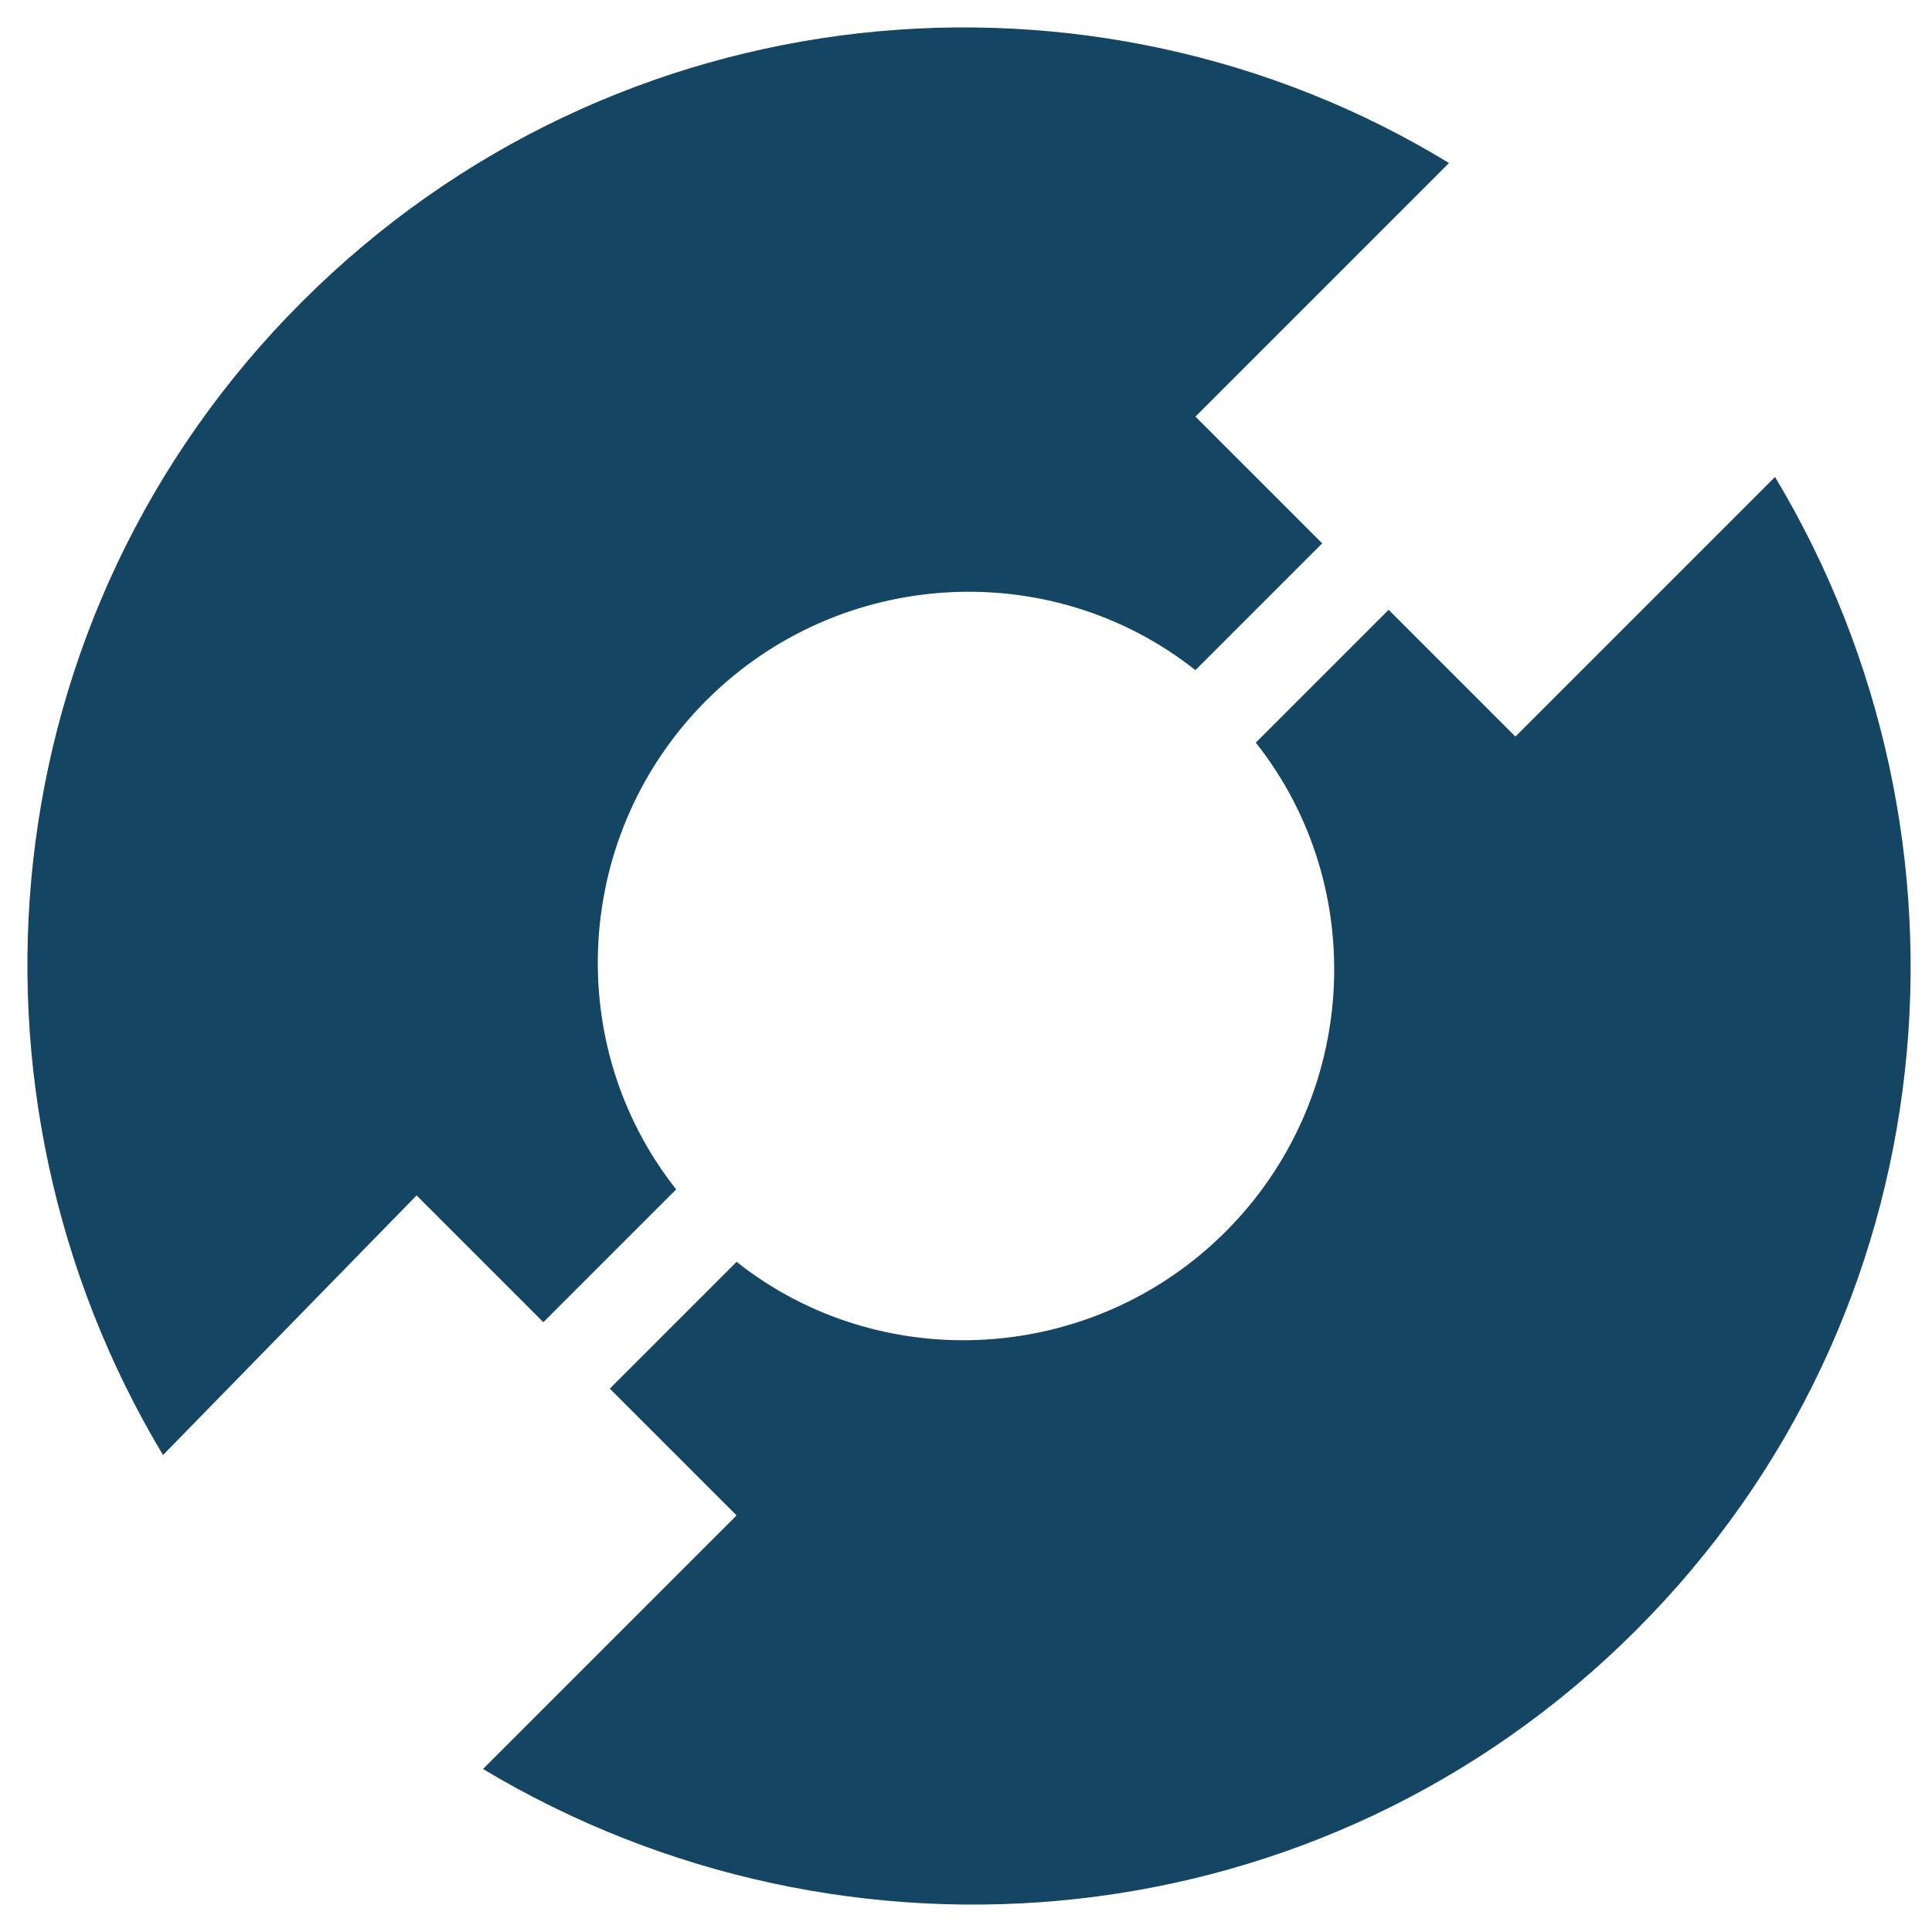
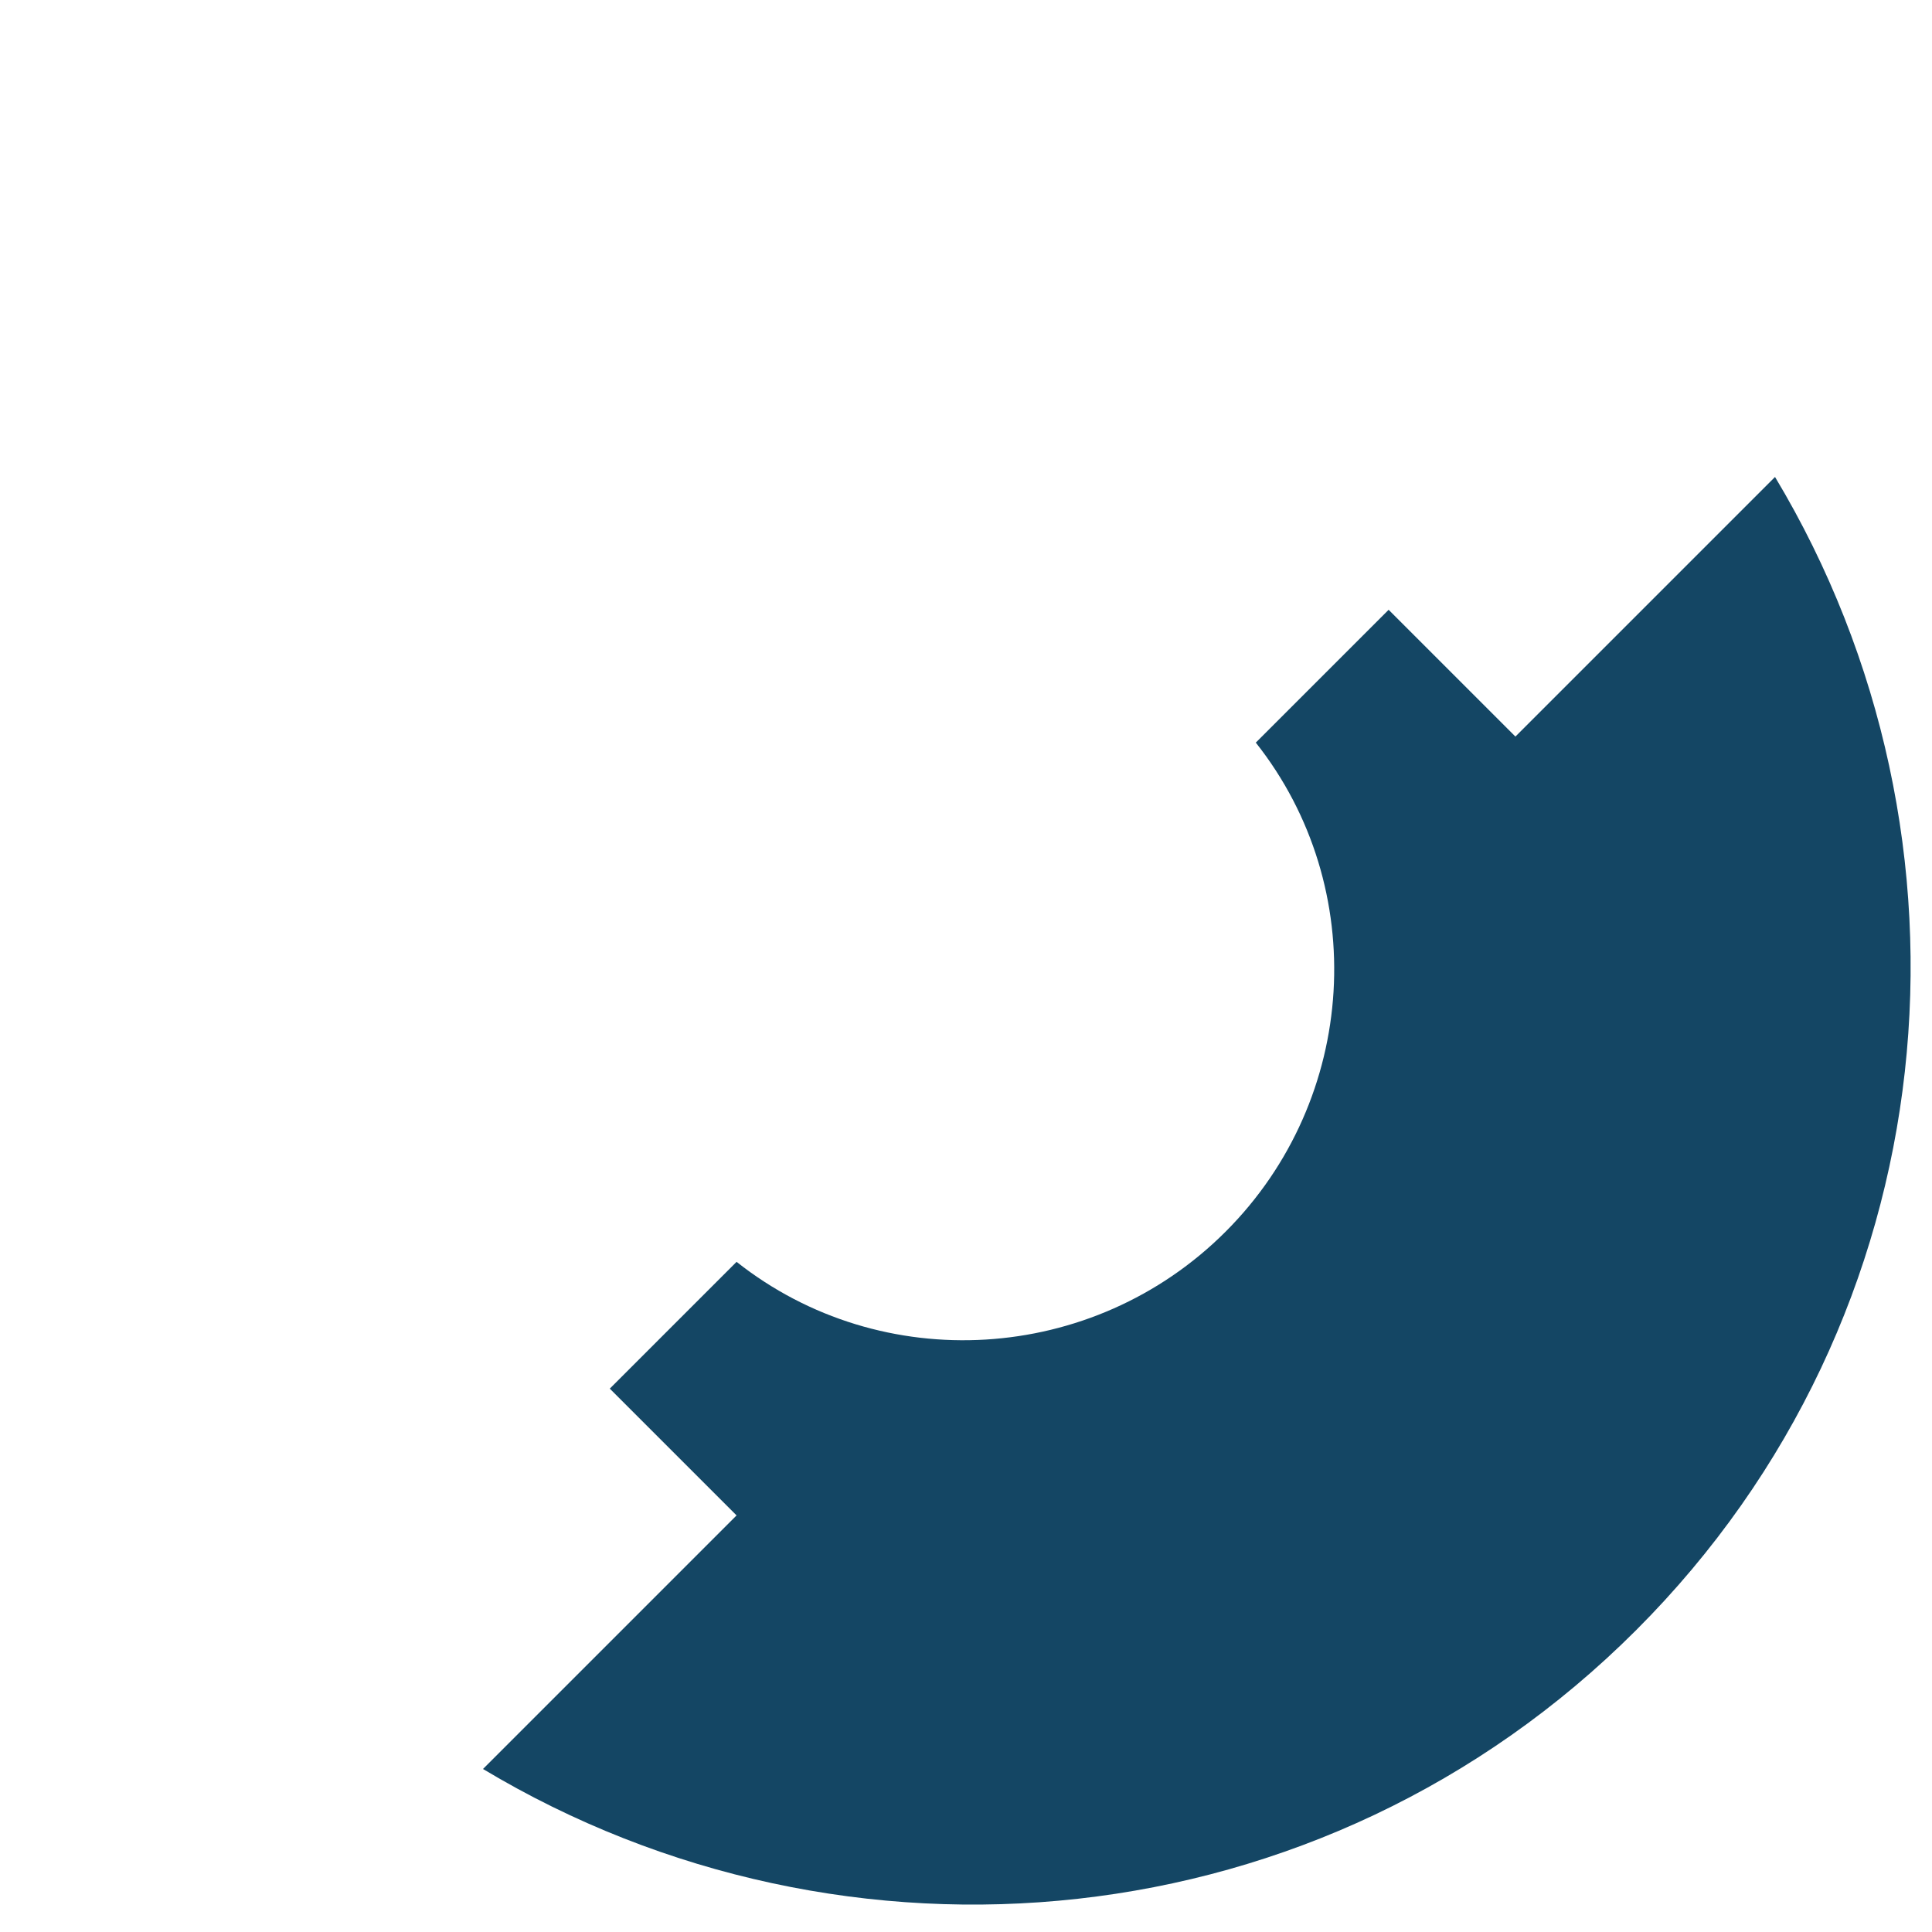
<svg xmlns="http://www.w3.org/2000/svg" version="1.1" id="Layer_1" x="0px" y="0px" viewBox="0 0 32 32" style="enable-background:new 0 0 32 32;" xml:space="preserve">
  <style type="text/css">
	.st0{fill:#144664;}
</style>
  <g>
-     <path class="st0" d="M6.9,19.8L9,21.9l2.2-2.2c-1.9-2.4-1.7-5.9,0.5-8.1s5.7-2.4,8.1-0.5L21.9,9l-2.1-2.1l4.2-4.2   C18.1-0.9,10.2-0.2,5,5s-5.9,13.1-2.3,19.1L6.9,19.8z" />
    <path class="st0" d="M25.1,12.2L23,10.1l-2.2,2.2c1.9,2.4,1.7,5.9-0.5,8.1s-5.7,2.4-8.1,0.5L10.1,23l2.1,2.1l-4.2,4.2   c6,3.6,13.9,2.9,19.1-2.3s5.9-13.1,2.3-19.1L25.1,12.2z" />
  </g>
</svg>